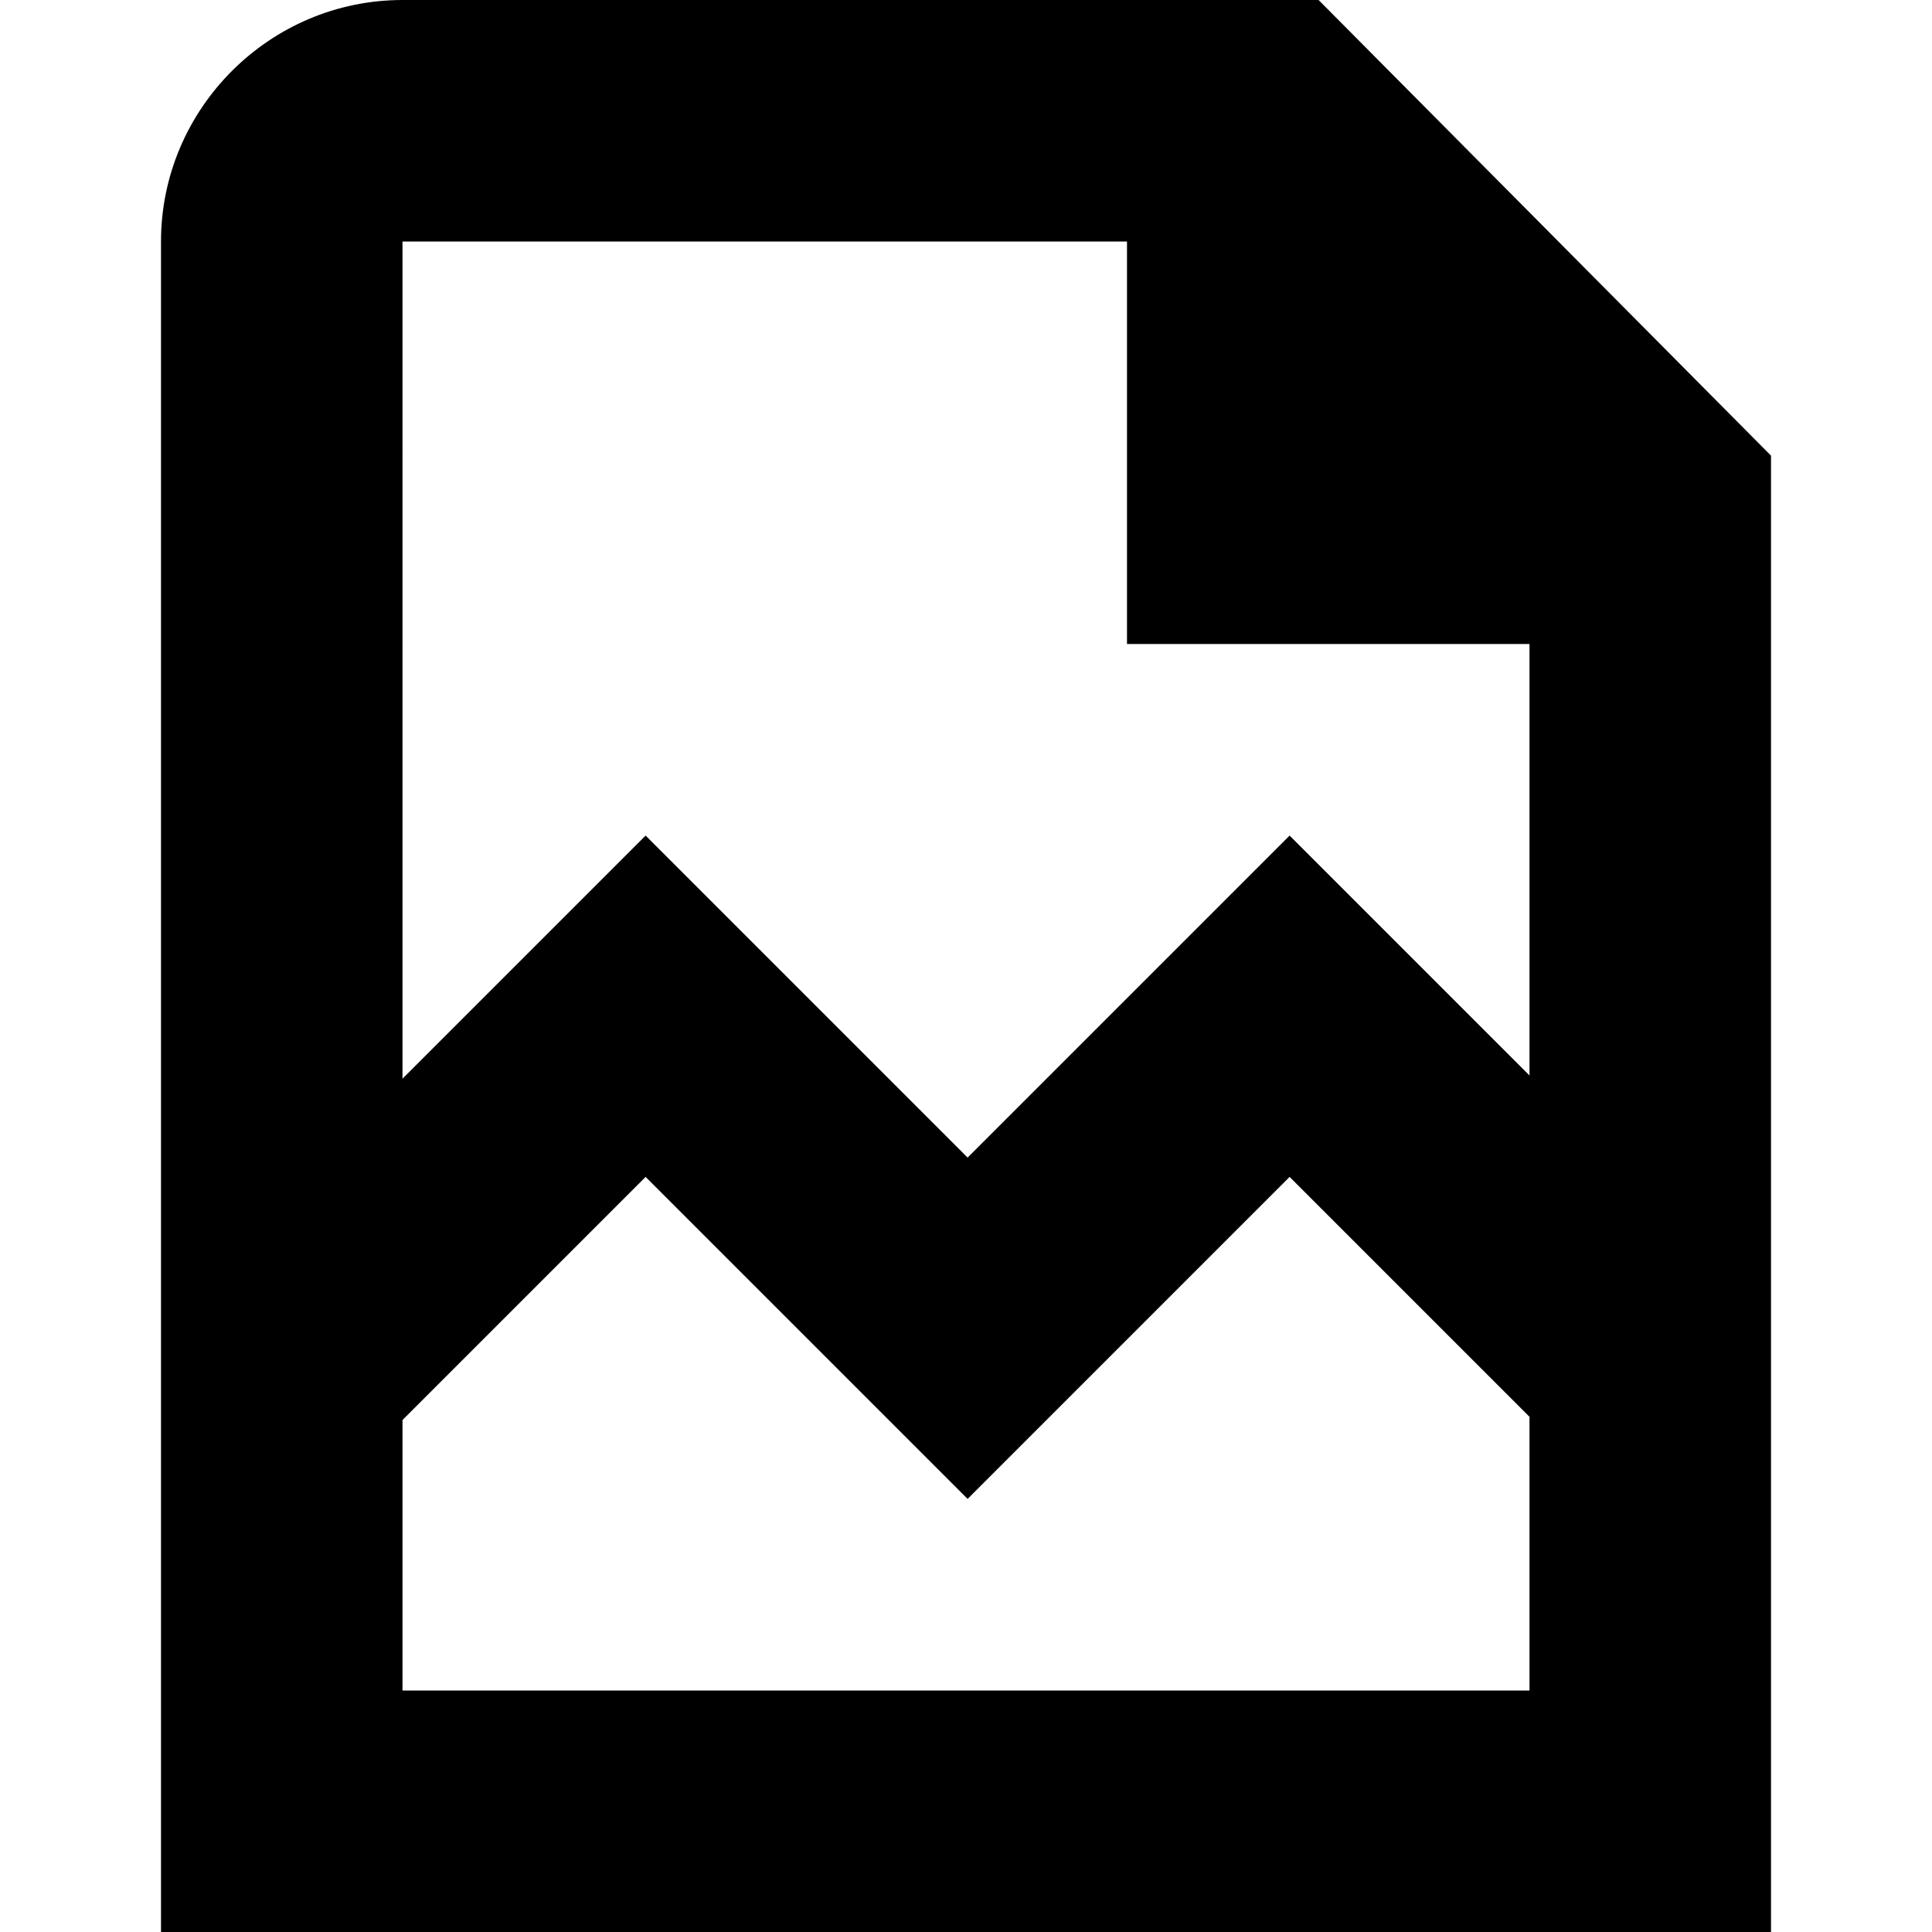
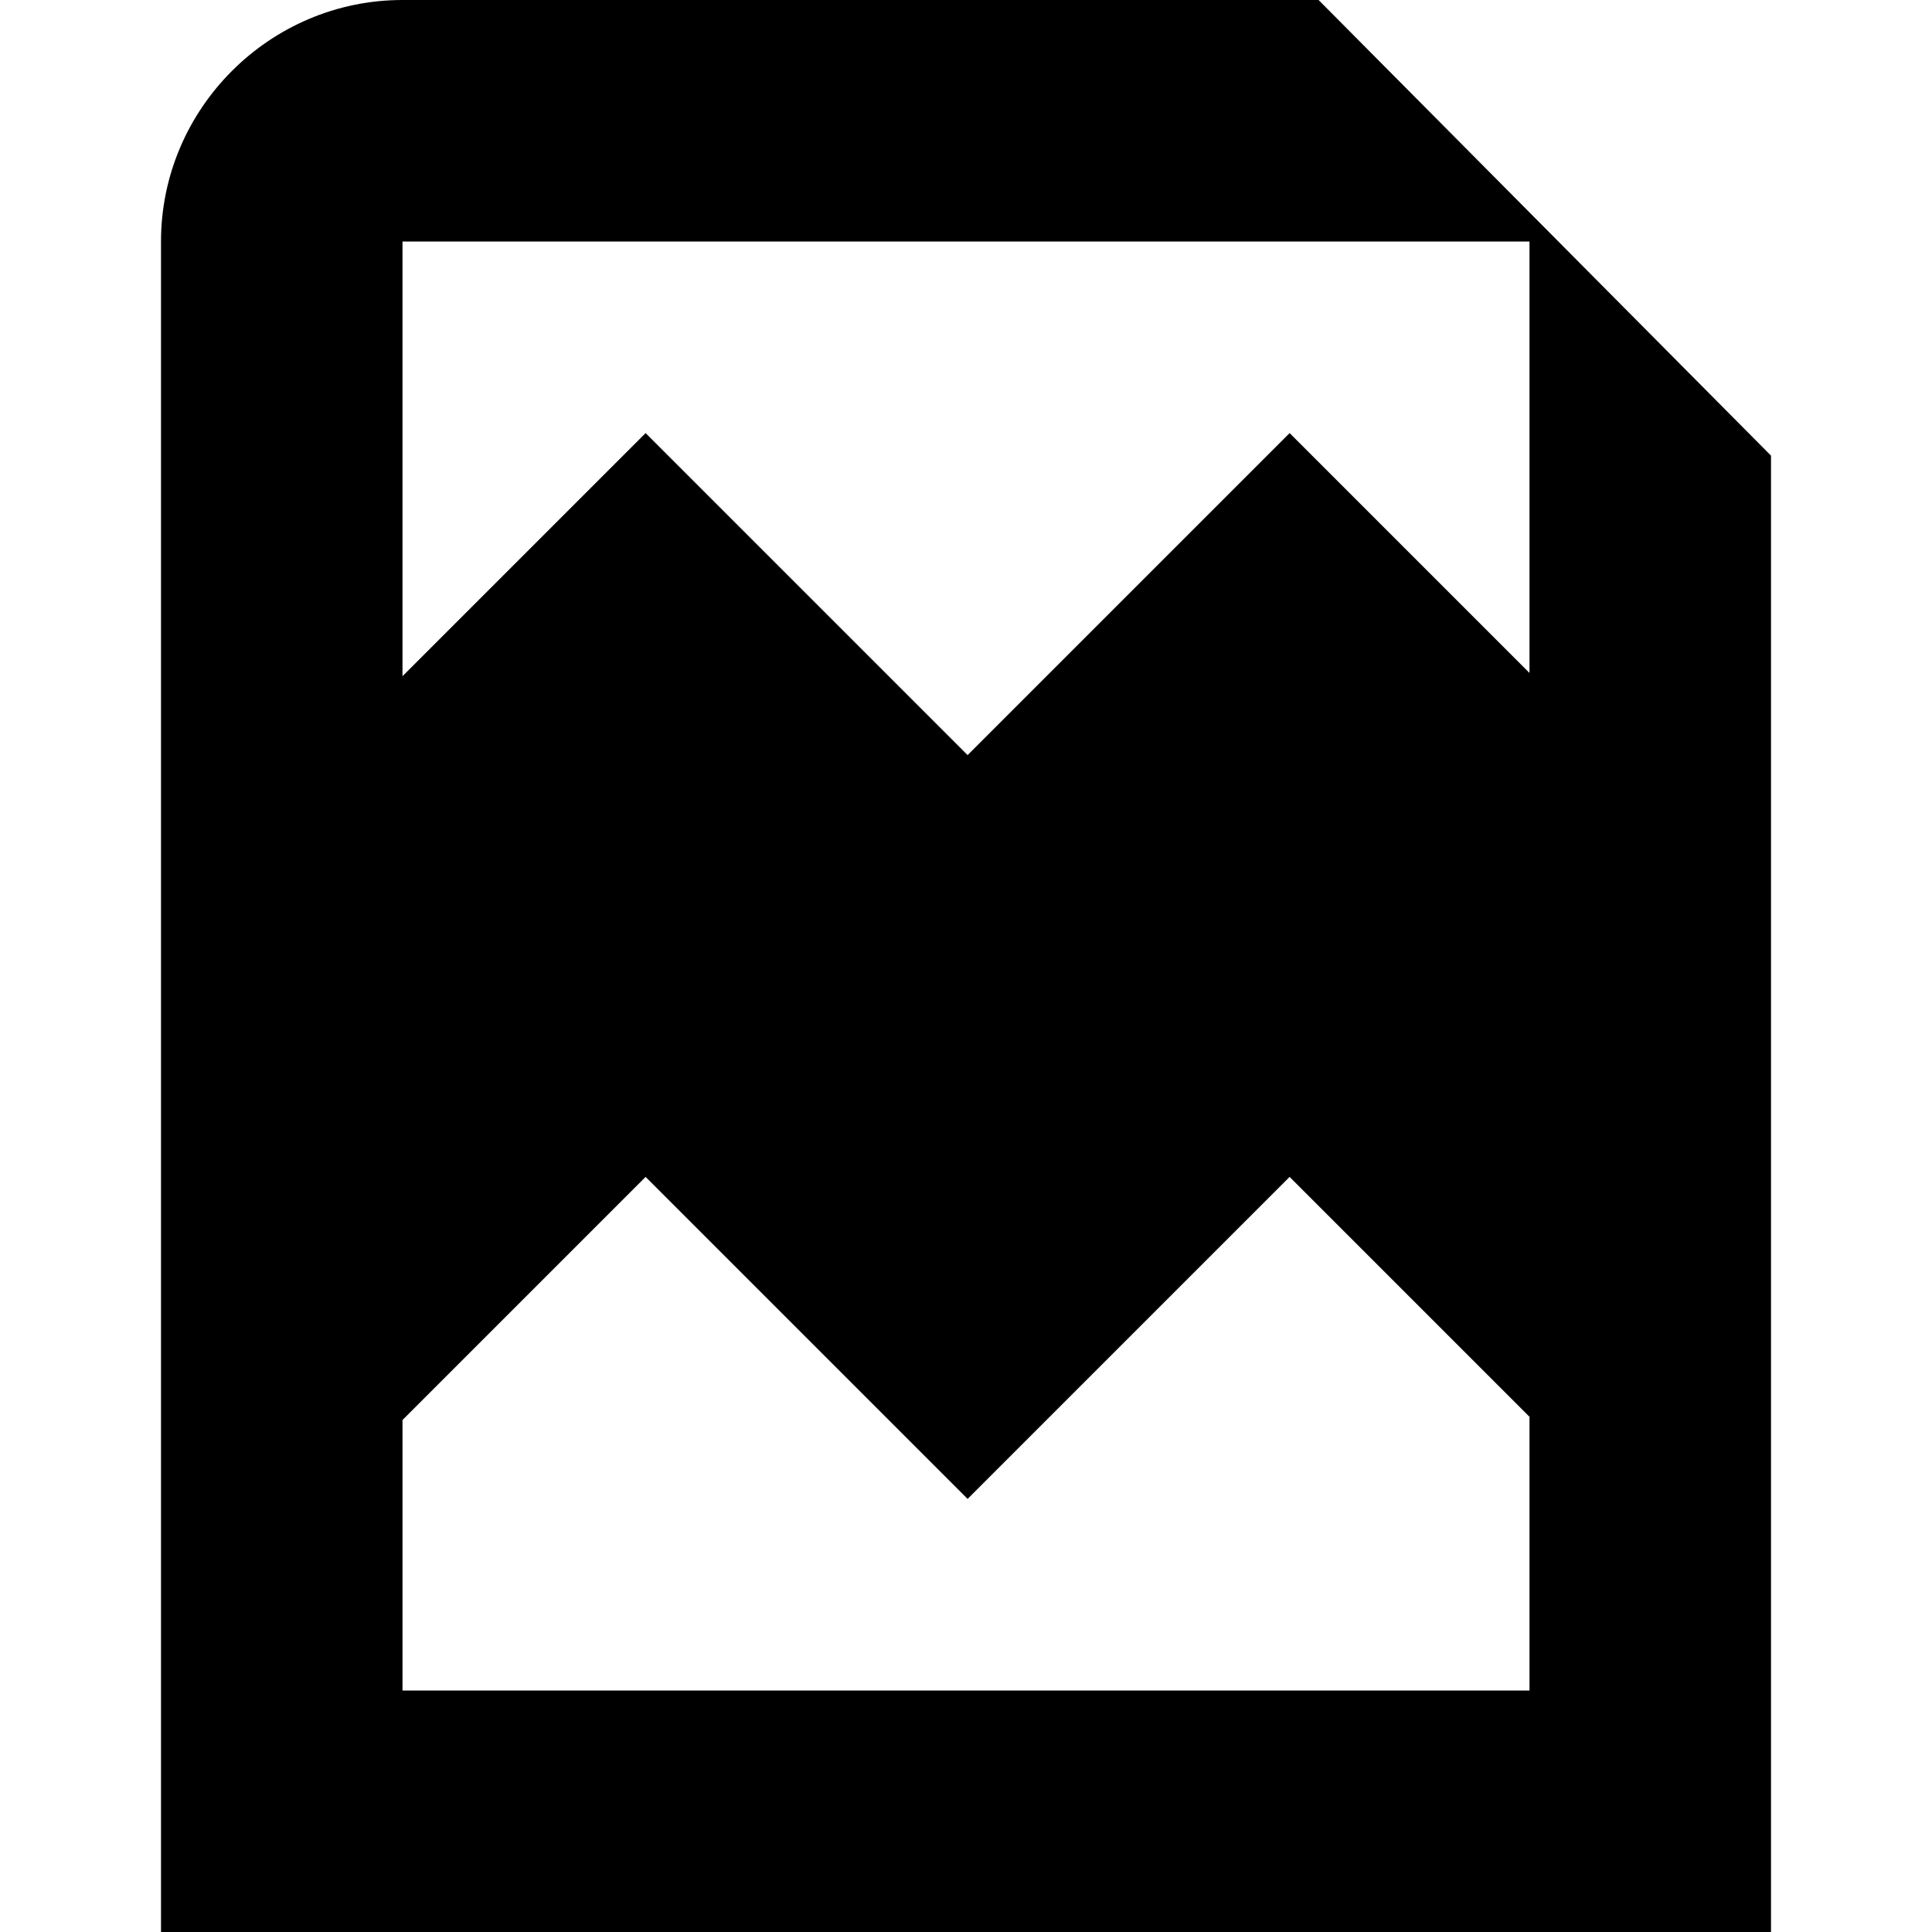
<svg xmlns="http://www.w3.org/2000/svg" id="Layer_1" data-name="Layer 1" viewBox="0 0 24 24" width="512" height="512">
-   <path d="M16.38,0H5c-1.65,0-3,1.35-3,3V24H22V5.66L16.38,0Zm-2.38,3v5h5v5.36l-2.98-2.98-4,4-4-4-3.02,3.02V3H14ZM5,21v-3.36l3.02-3.02,4,4,4-4,2.98,2.98v3.4H5Z" />
+   <path d="M16.38,0H5c-1.65,0-3,1.35-3,3V24H22V5.66L16.38,0Zm-2.38,3h5v5.36l-2.98-2.98-4,4-4-4-3.02,3.02V3H14ZM5,21v-3.36l3.02-3.02,4,4,4-4,2.98,2.98v3.4H5Z" />
</svg>